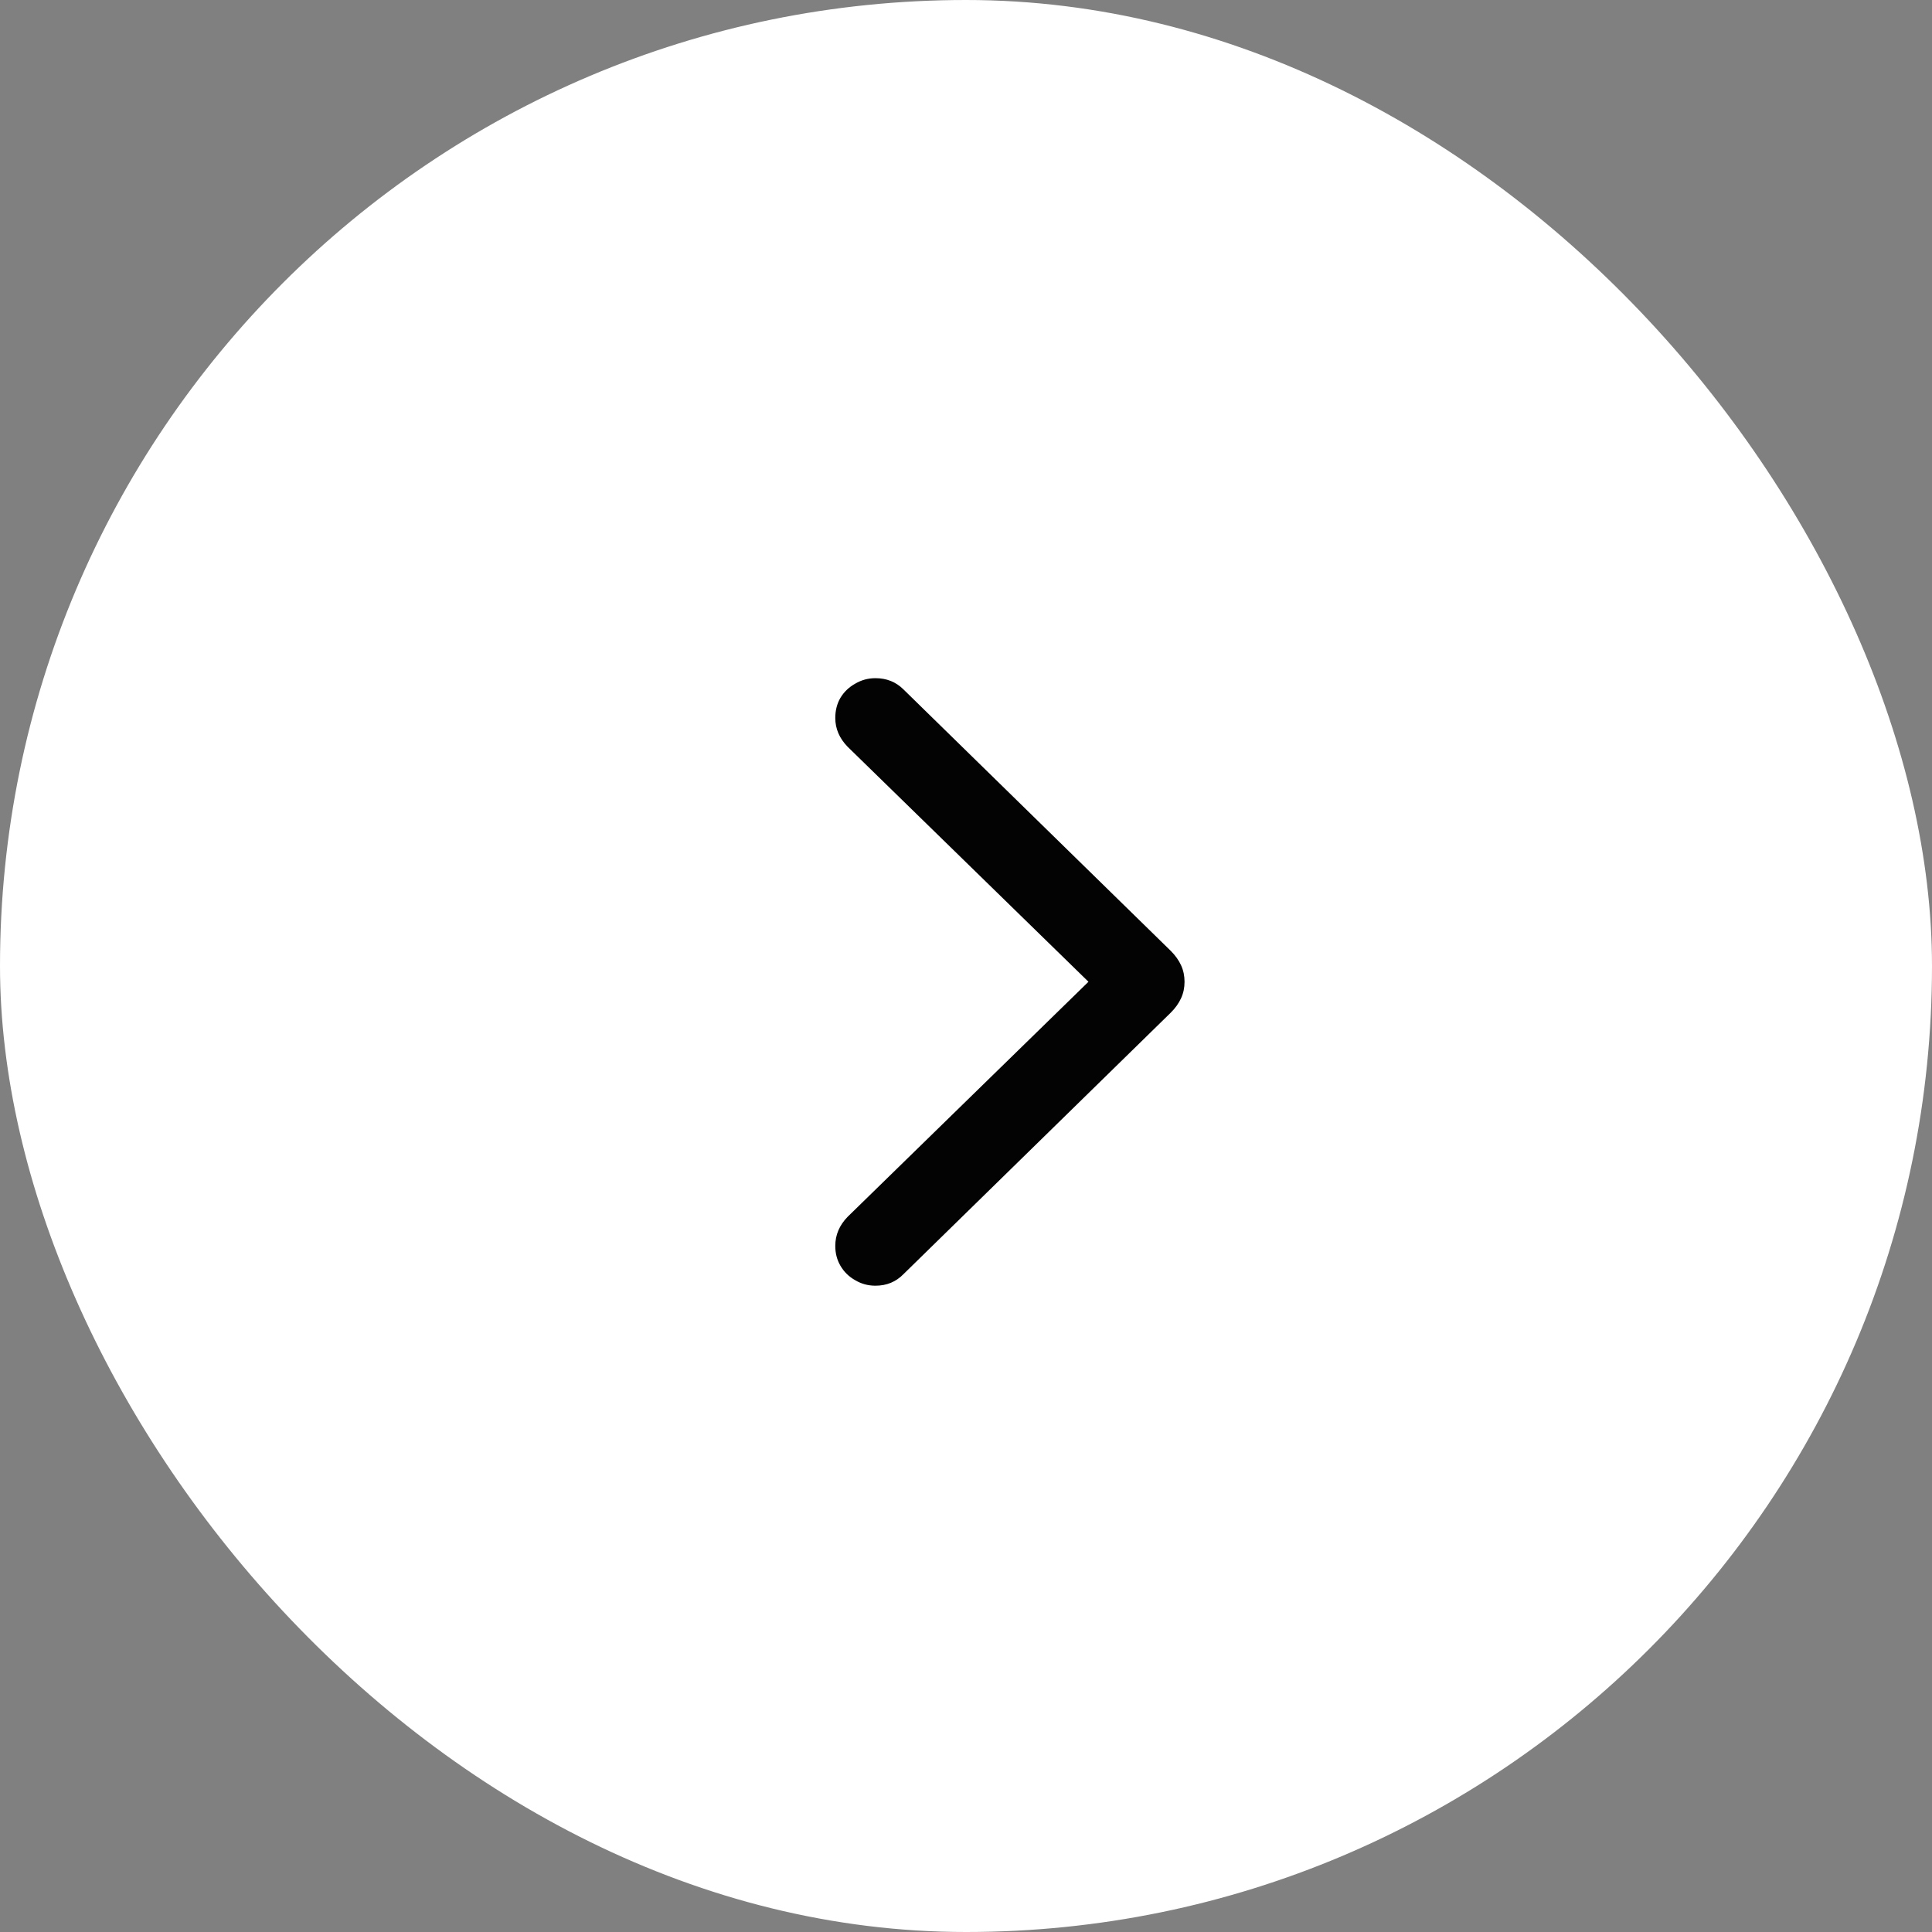
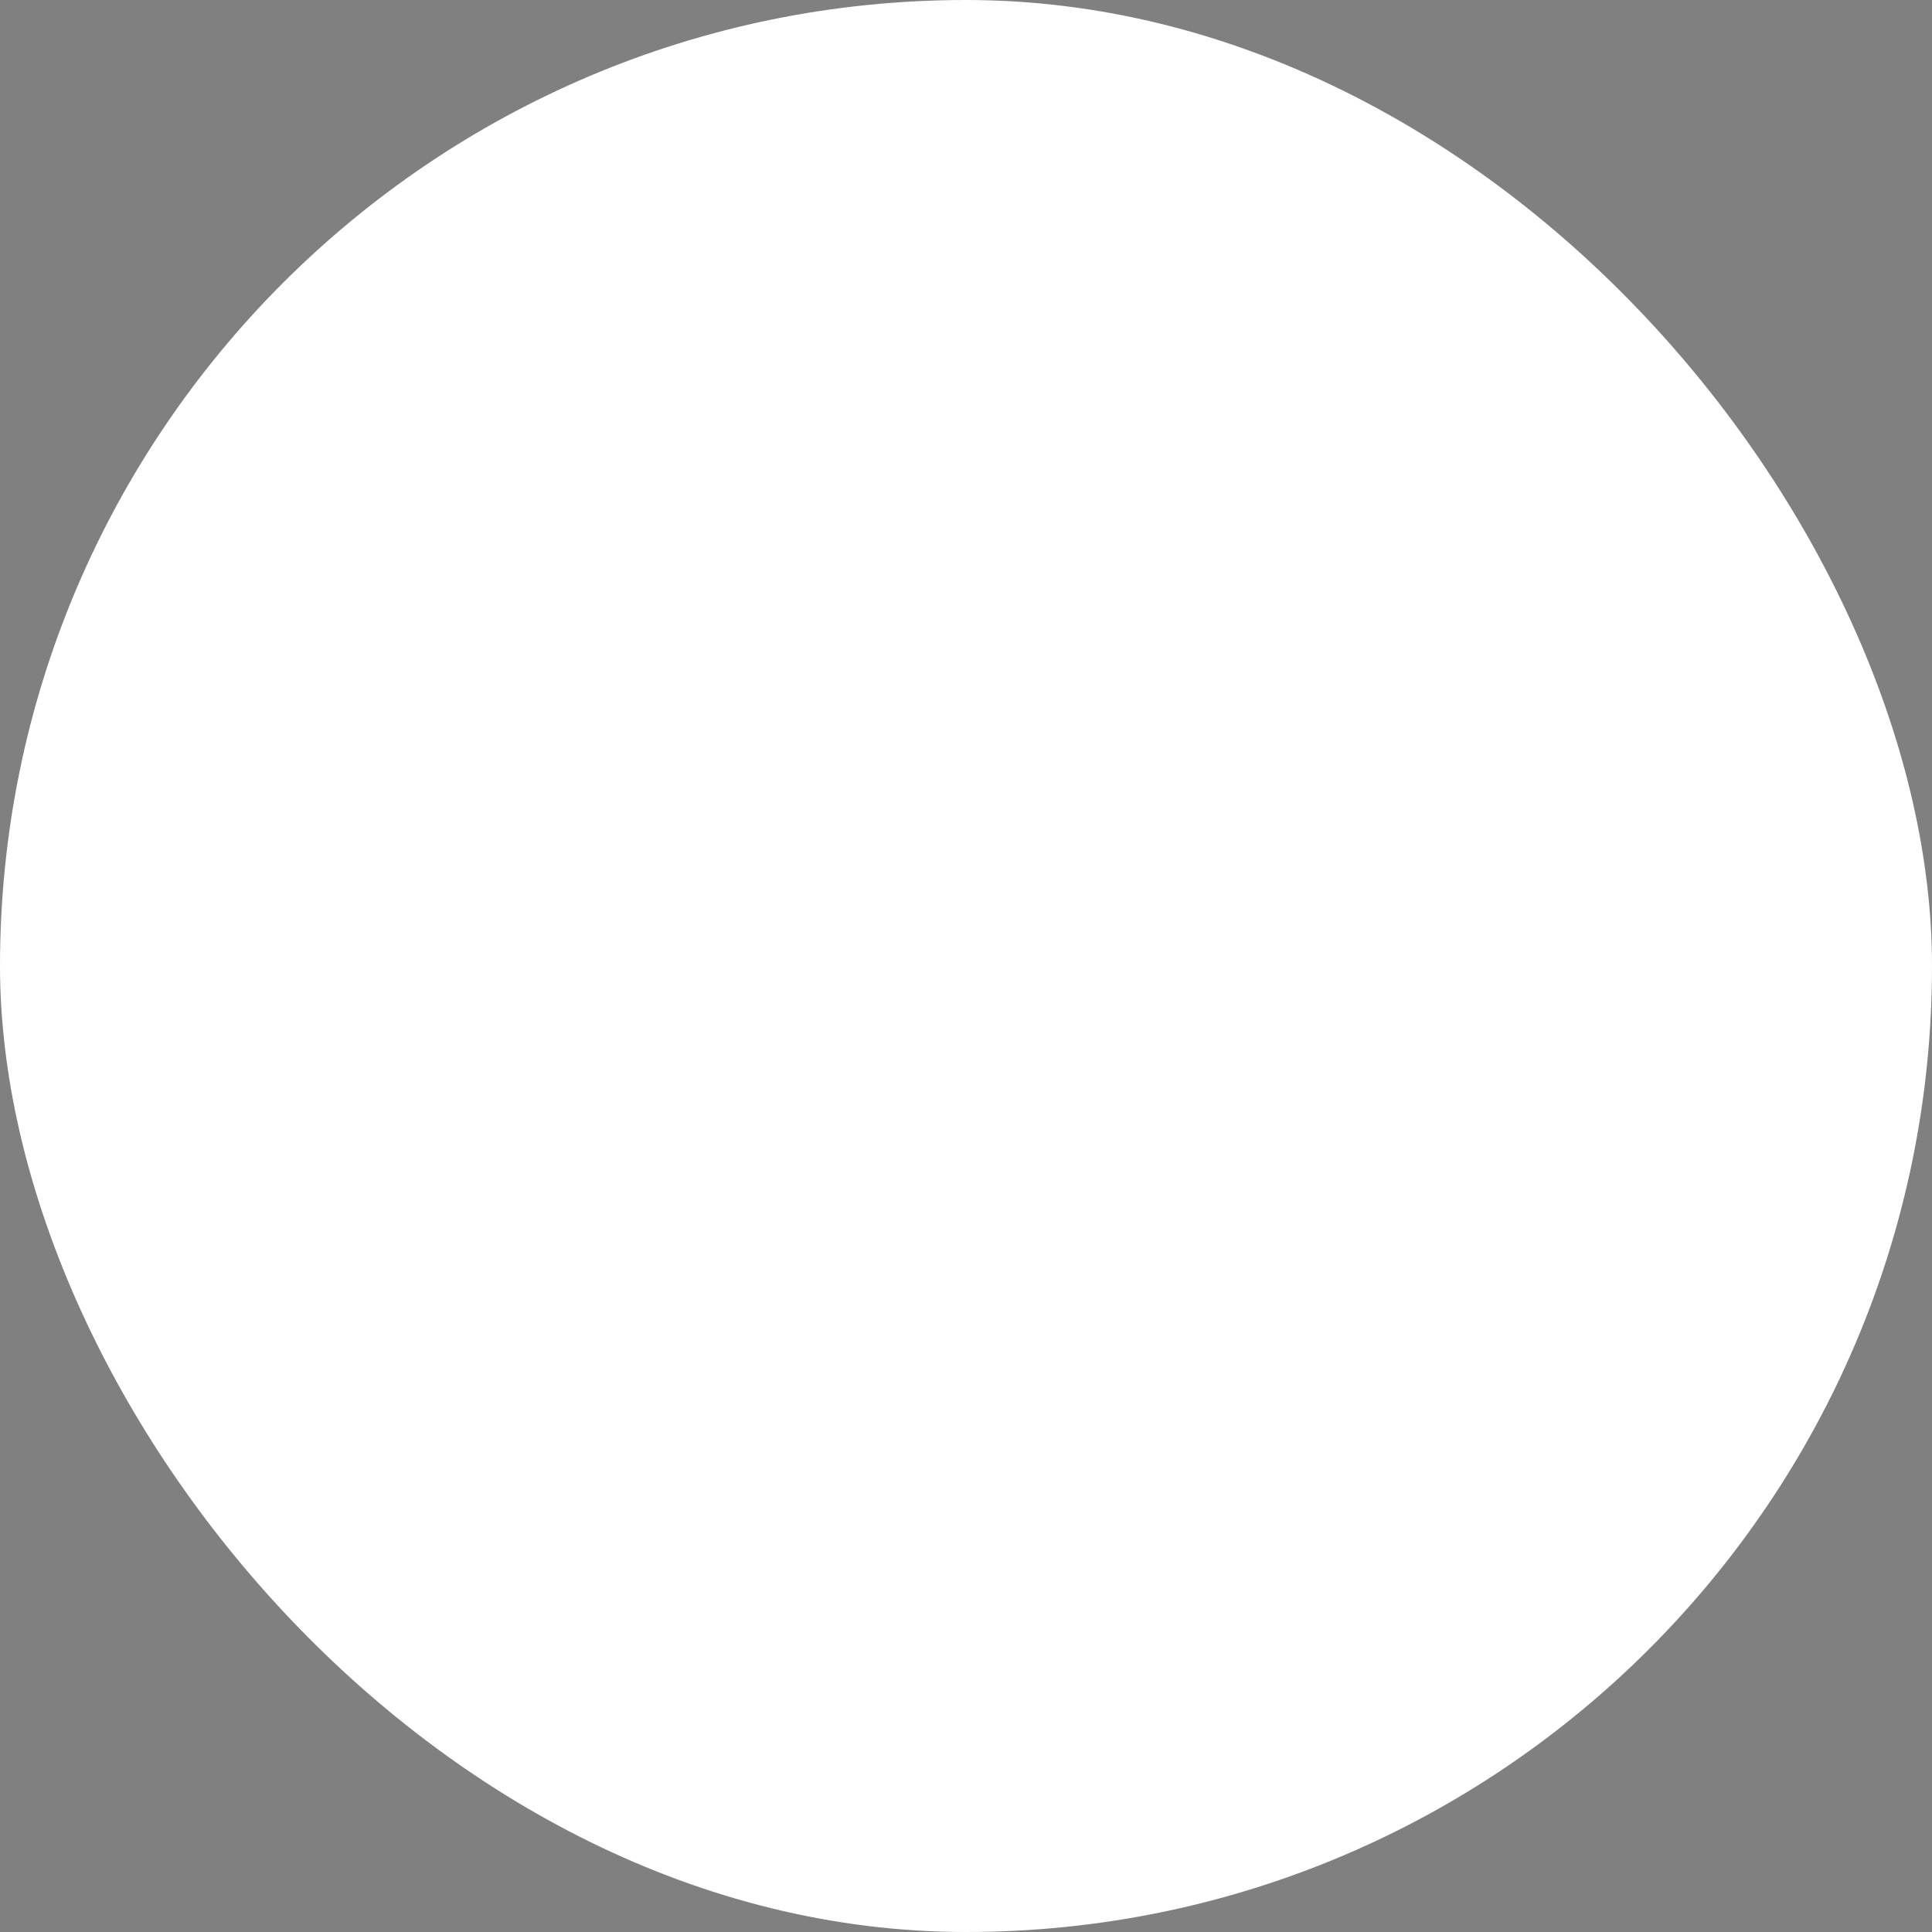
<svg xmlns="http://www.w3.org/2000/svg" width="44" height="44" viewBox="0 0 44 44" fill="none">
  <rect x="0" y="0" width="44" height="44" fill="#808080" stroke="none" />
  <rect width="44" height="44" rx="22" fill="white" />
-   <path d="M26.977 22.359C26.977 22.495 26.951 22.62 26.898 22.734C26.846 22.849 26.768 22.958 26.664 23.062L20.578 29.016C20.406 29.193 20.193 29.281 19.938 29.281C19.771 29.281 19.617 29.24 19.477 29.156C19.336 29.078 19.224 28.969 19.141 28.828C19.062 28.693 19.023 28.542 19.023 28.375C19.023 28.125 19.117 27.904 19.305 27.711L24.789 22.359L19.305 17.008C19.117 16.815 19.023 16.596 19.023 16.352C19.023 16.18 19.062 16.026 19.141 15.891C19.224 15.755 19.336 15.648 19.477 15.57C19.617 15.487 19.771 15.445 19.938 15.445C20.193 15.445 20.406 15.531 20.578 15.703L26.664 21.656C26.768 21.76 26.846 21.87 26.898 21.984C26.951 22.099 26.977 22.224 26.977 22.359Z" fill="#030303" />
</svg>